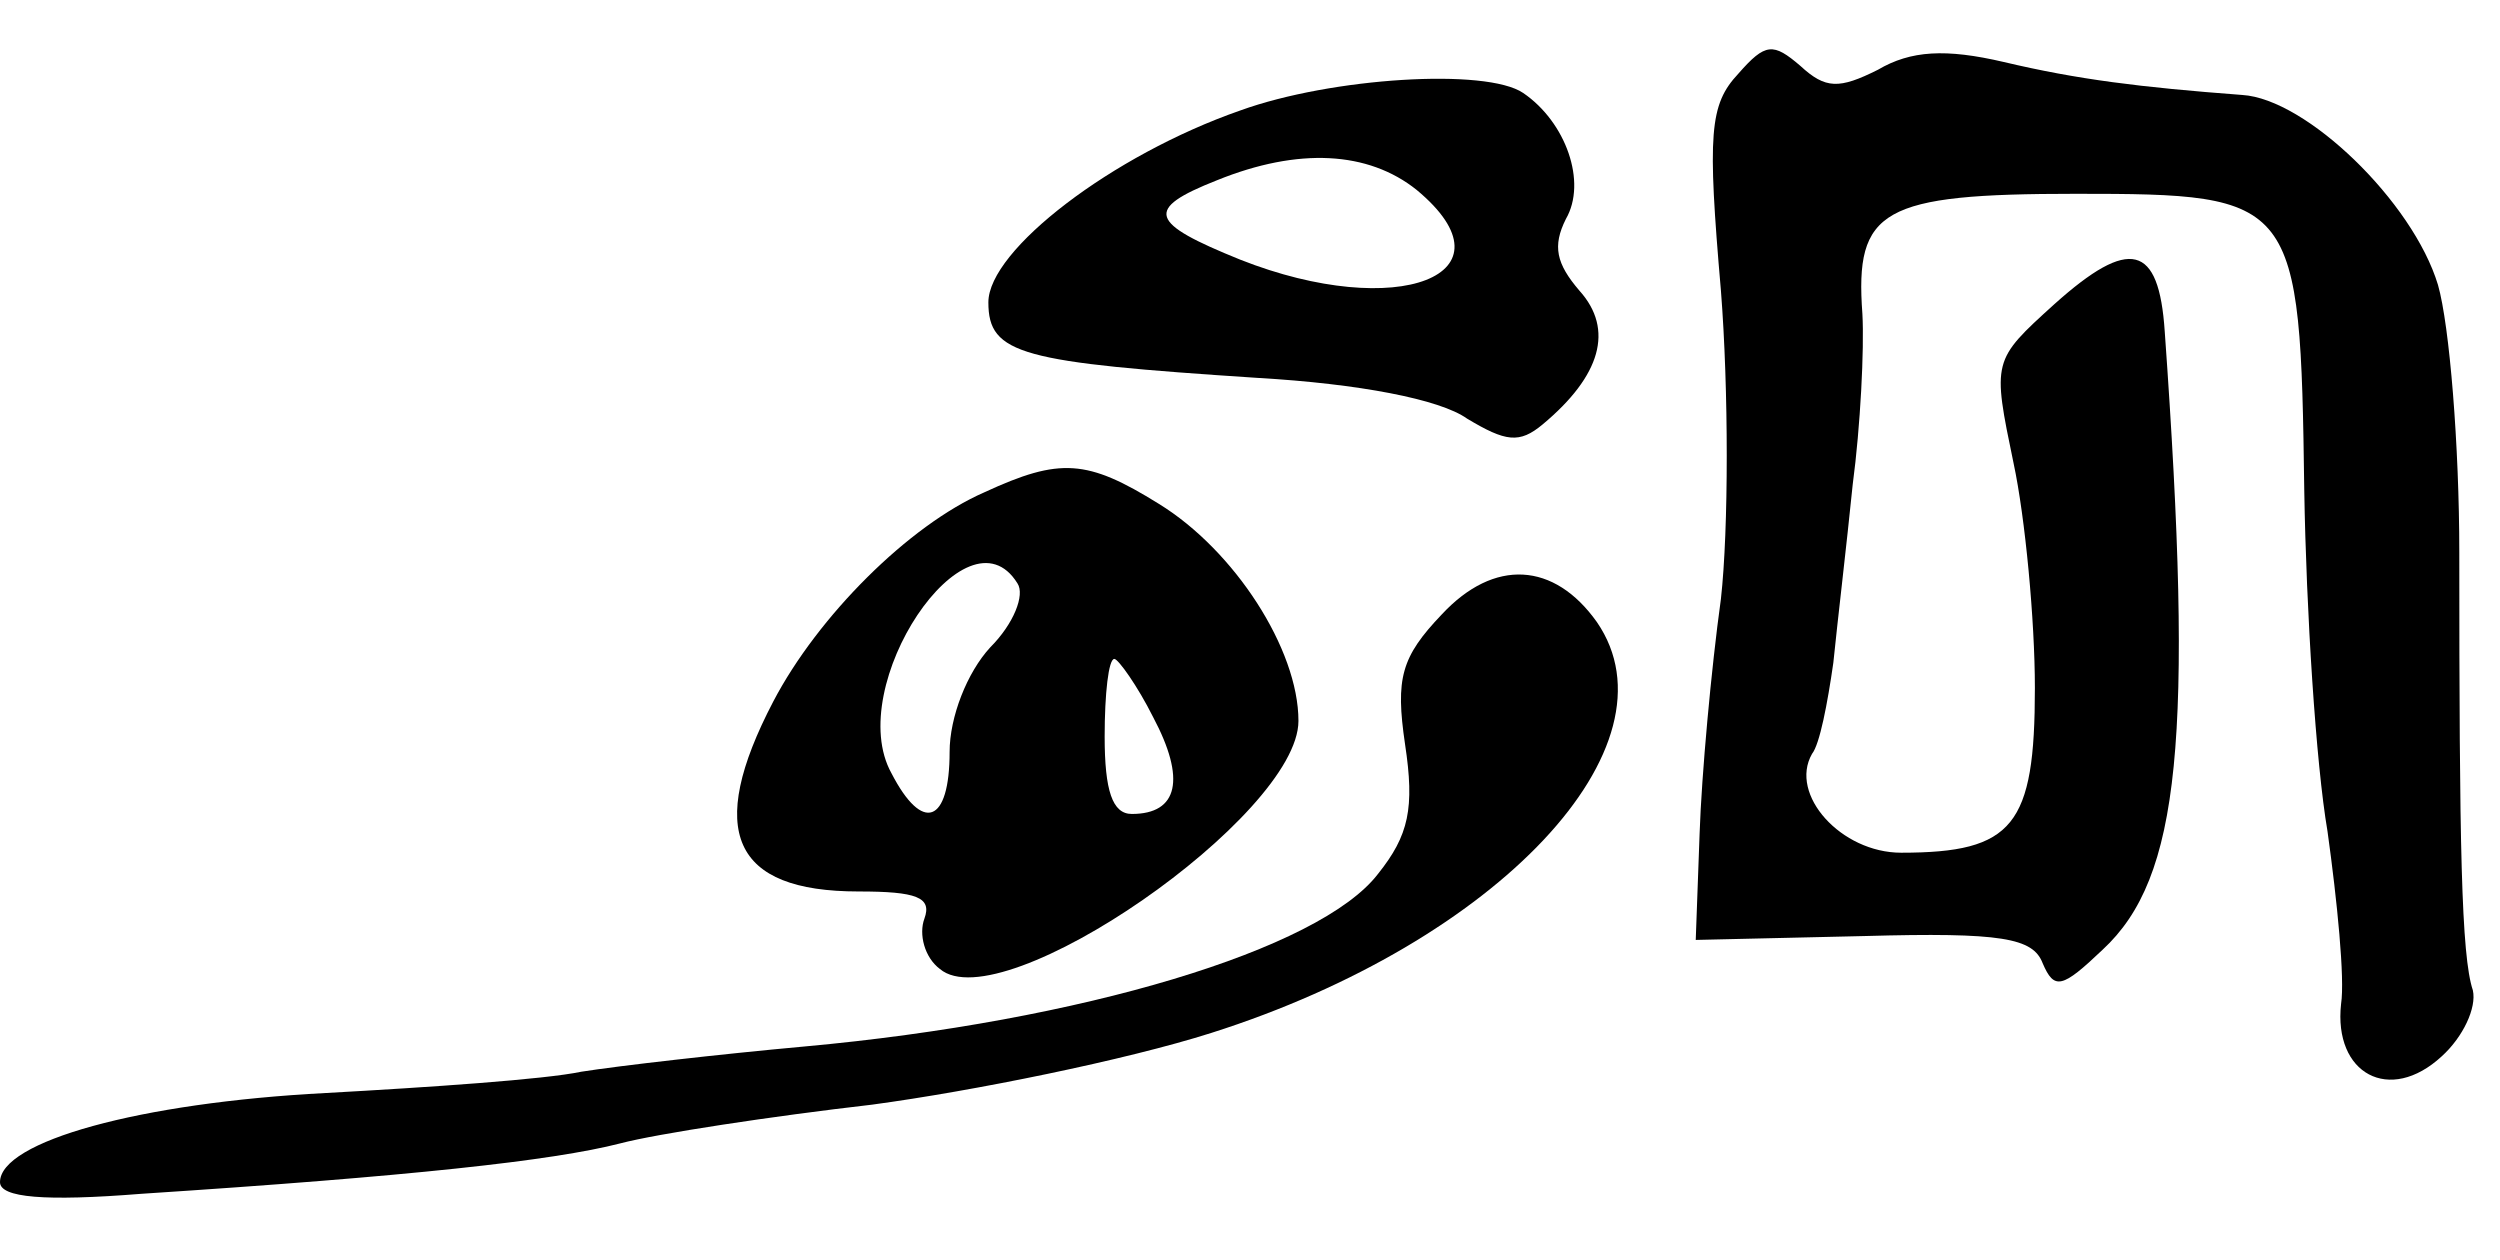
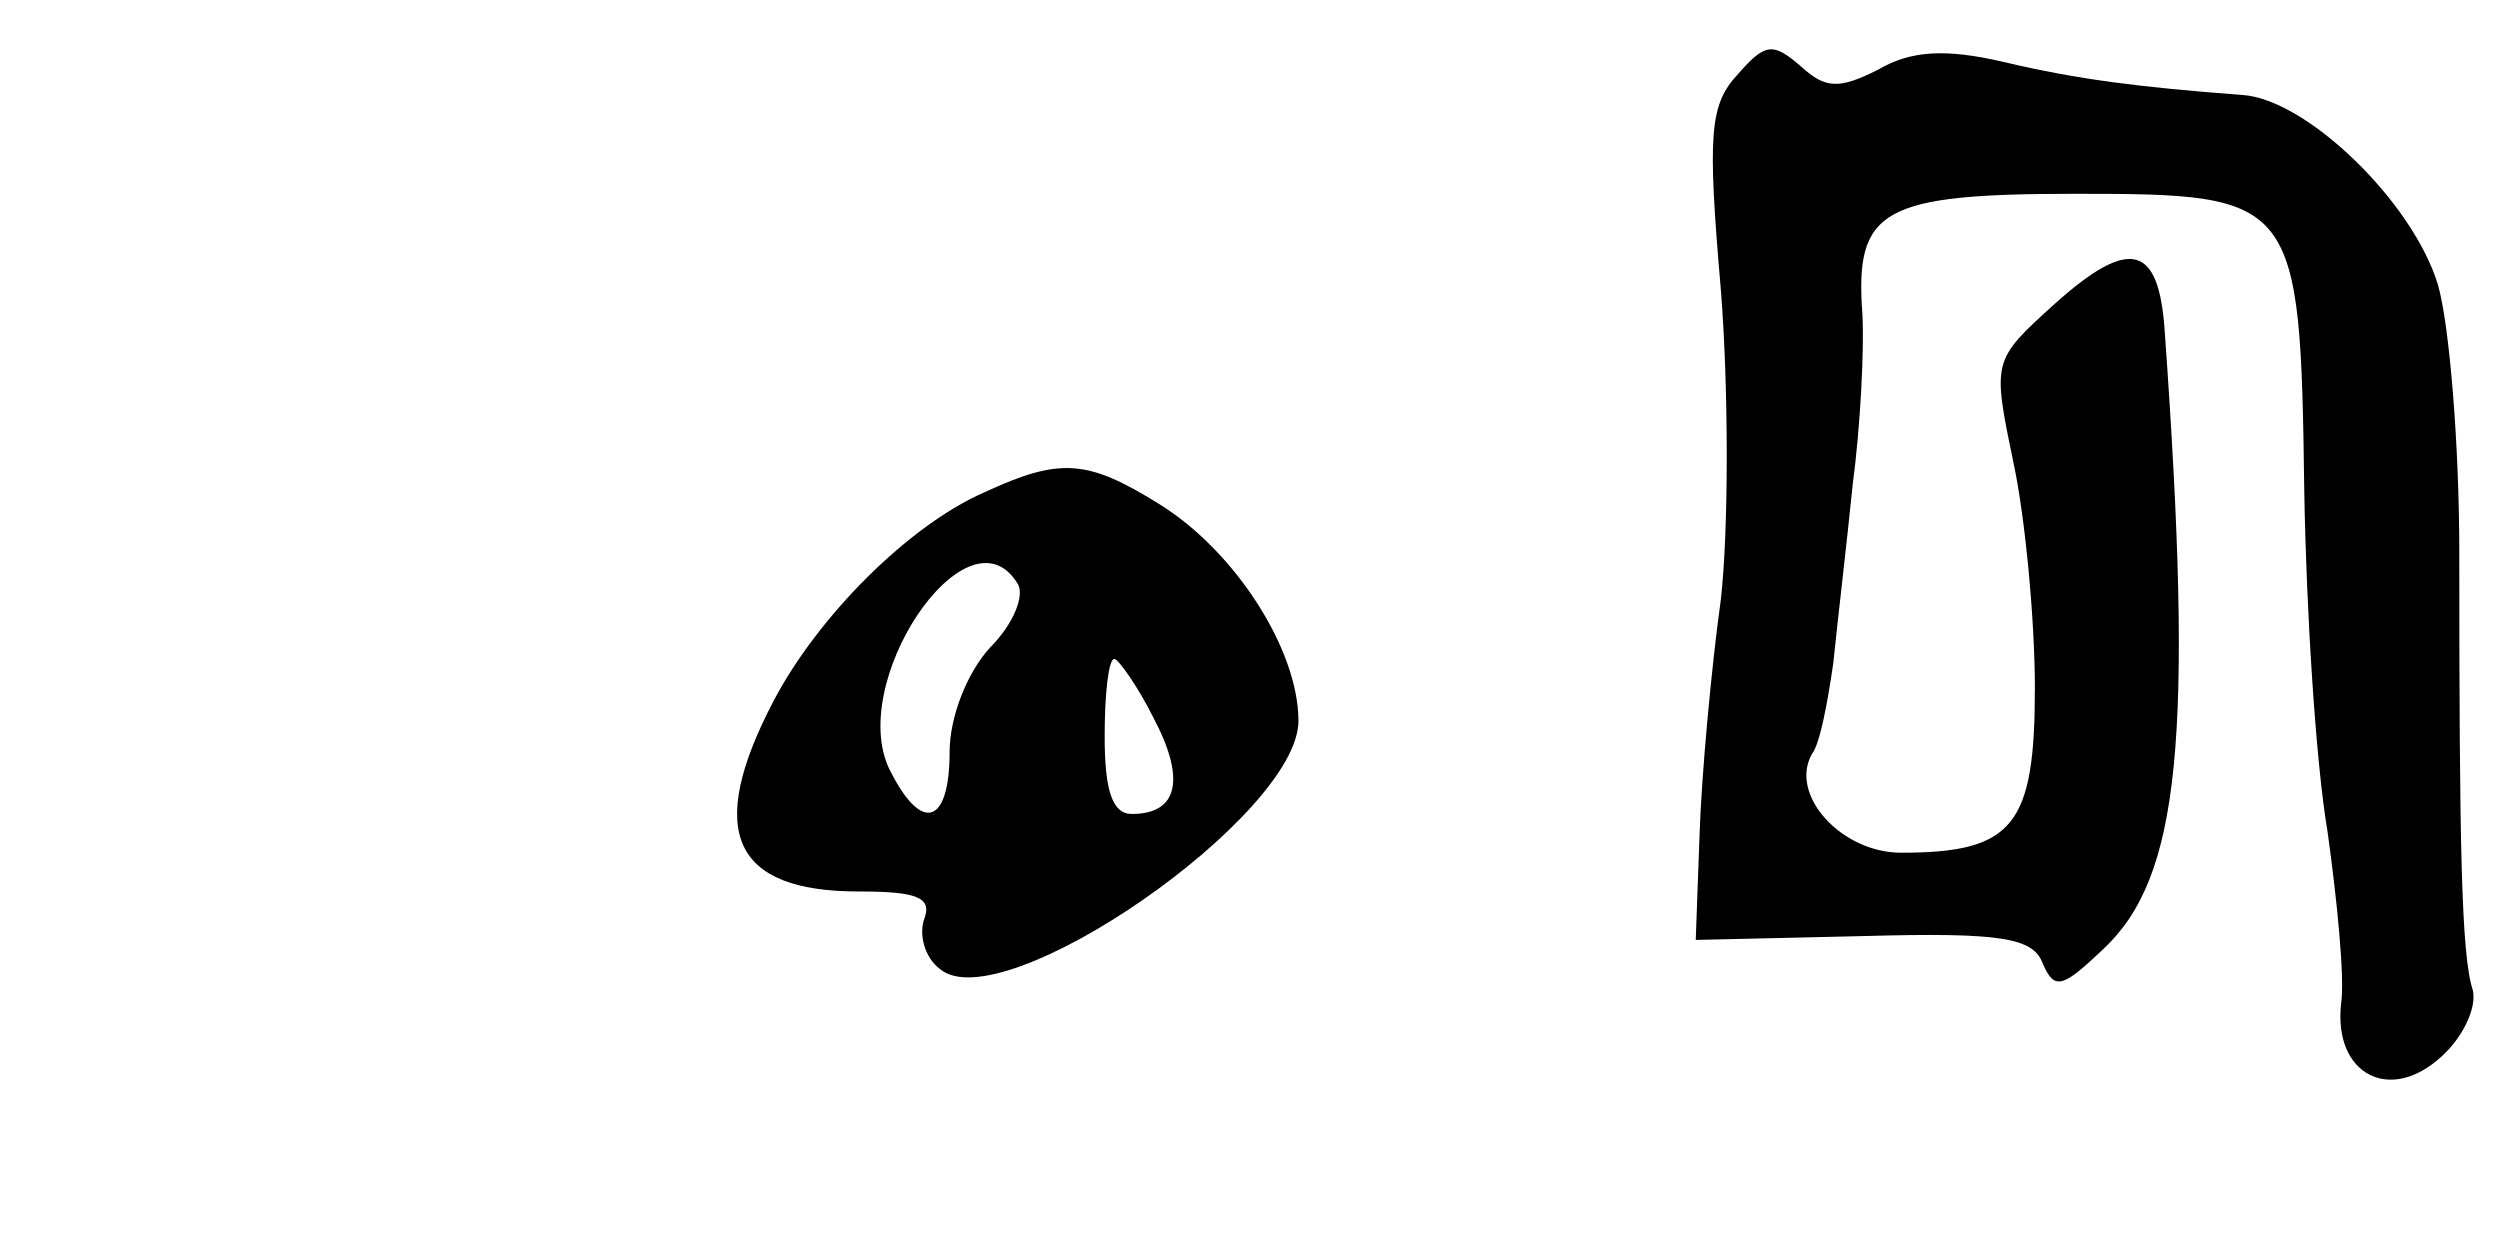
<svg xmlns="http://www.w3.org/2000/svg" version="1.0" width="129pt" height="65pt" viewBox="0 0 129 65" preserveAspectRatio="xMidYMid meet">
  <g transform="translate(0,65) scale(0.1,-0.1)" fill="#000000" stroke="none">
    <path d="M897 612 c-15 -16 -16 -31 -9 -112 4 -51 4 -123 0 -159 -5 -36 -10 -91 -11 -121 l-2 -55 87 2 c71 2 87 -1 92 -14 6 -14 10 -13 31 7 40 37 47 109 32 319 -3 45 -18 49 -57 14 -32 -29 -32 -29 -21 -82 6 -28 11 -81 11 -116 0 -71 -11 -85 -69 -85 -31 0 -58 30 -46 51 4 5 8 26 11 47 2 20 7 62 10 92 4 30 6 70 5 88 -4 54 10 62 110 62 114 0 116 -2 118 -153 1 -62 6 -141 12 -176 5 -36 9 -76 7 -89 -4 -36 25 -52 52 -27 11 10 18 25 16 34 -6 18 -7 75 -7 226 0 55 -5 117 -11 138 -13 43 -68 96 -101 98 -53 4 -85 8 -123 17 -30 7 -48 6 -65 -4 -20 -10 -27 -10 -40 2 -14 12 -18 12 -32 -4z" />
-     <path d="M640 593 c-66 -23 -130 -72 -130 -99 0 -27 17 -31 139 -39 52 -3 94 -11 108 -21 20 -12 27 -13 39 -3 30 25 37 49 19 69 -12 14 -14 23 -7 37 11 19 0 50 -22 65 -19 13 -99 8 -146 -9z m91 -41 c53 -44 -10 -68 -91 -36 -47 19 -50 26 -12 41 42 17 78 15 103 -5z" />
    <path d="M508 396 c-39 -17 -86 -64 -109 -108 -35 -67 -21 -98 44 -98 30 0 38 -3 34 -14 -3 -8 0 -20 8 -26 32 -27 185 79 185 128 0 37 -33 88 -72 112 -37 23 -51 24 -90 6z m17 -47 c4 -6 -2 -21 -14 -33 -12 -13 -21 -36 -21 -54 0 -37 -14 -42 -30 -11 -25 45 39 140 65 98z m70 -69 c17 -32 13 -50 -11 -50 -10 0 -14 12 -14 40 0 22 2 40 5 40 2 0 12 -14 20 -30z" />
-     <path d="M744 333 c-21 -22 -24 -33 -19 -67 5 -33 2 -47 -14 -67 -30 -39 -153 -76 -296 -89 -44 -4 -96 -10 -115 -13 -19 -4 -78 -8 -132 -11 -96 -5 -168 -25 -168 -46 0 -8 23 -10 73 -6 138 9 212 17 247 26 19 5 78 14 130 20 52 7 131 23 175 37 148 47 243 148 199 212 -22 31 -53 33 -80 4z" />
  </g>
</svg>